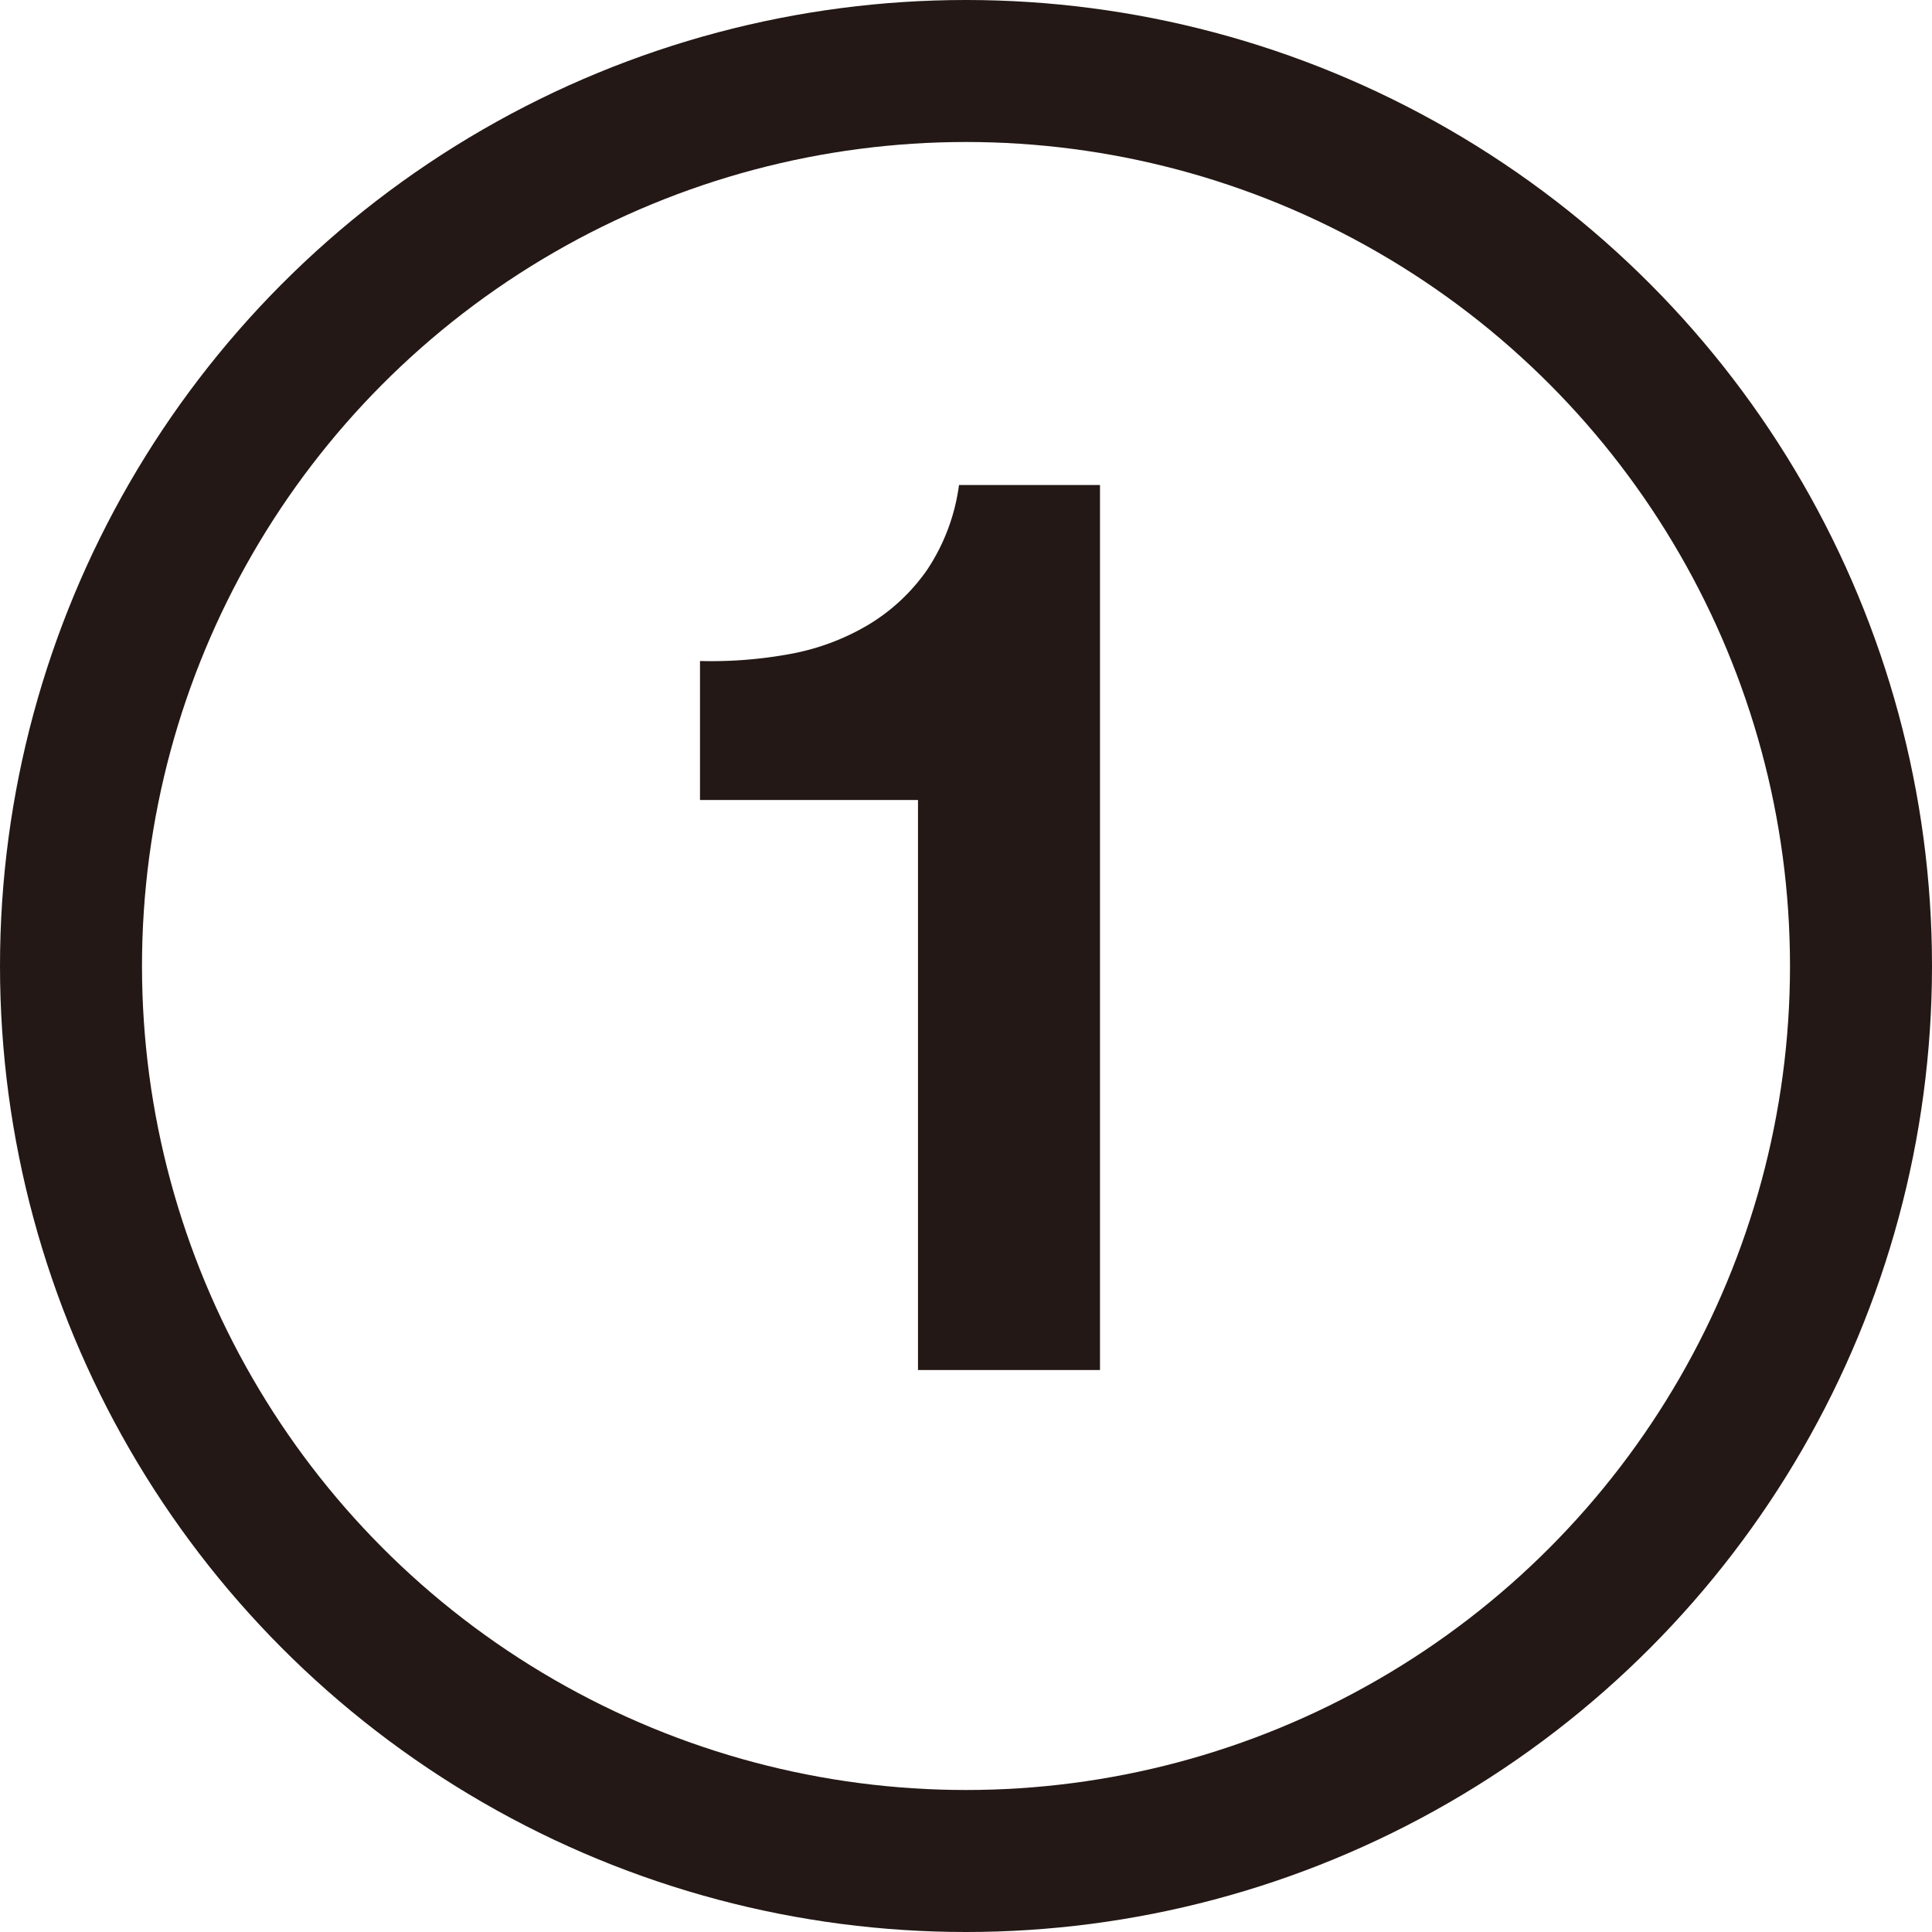
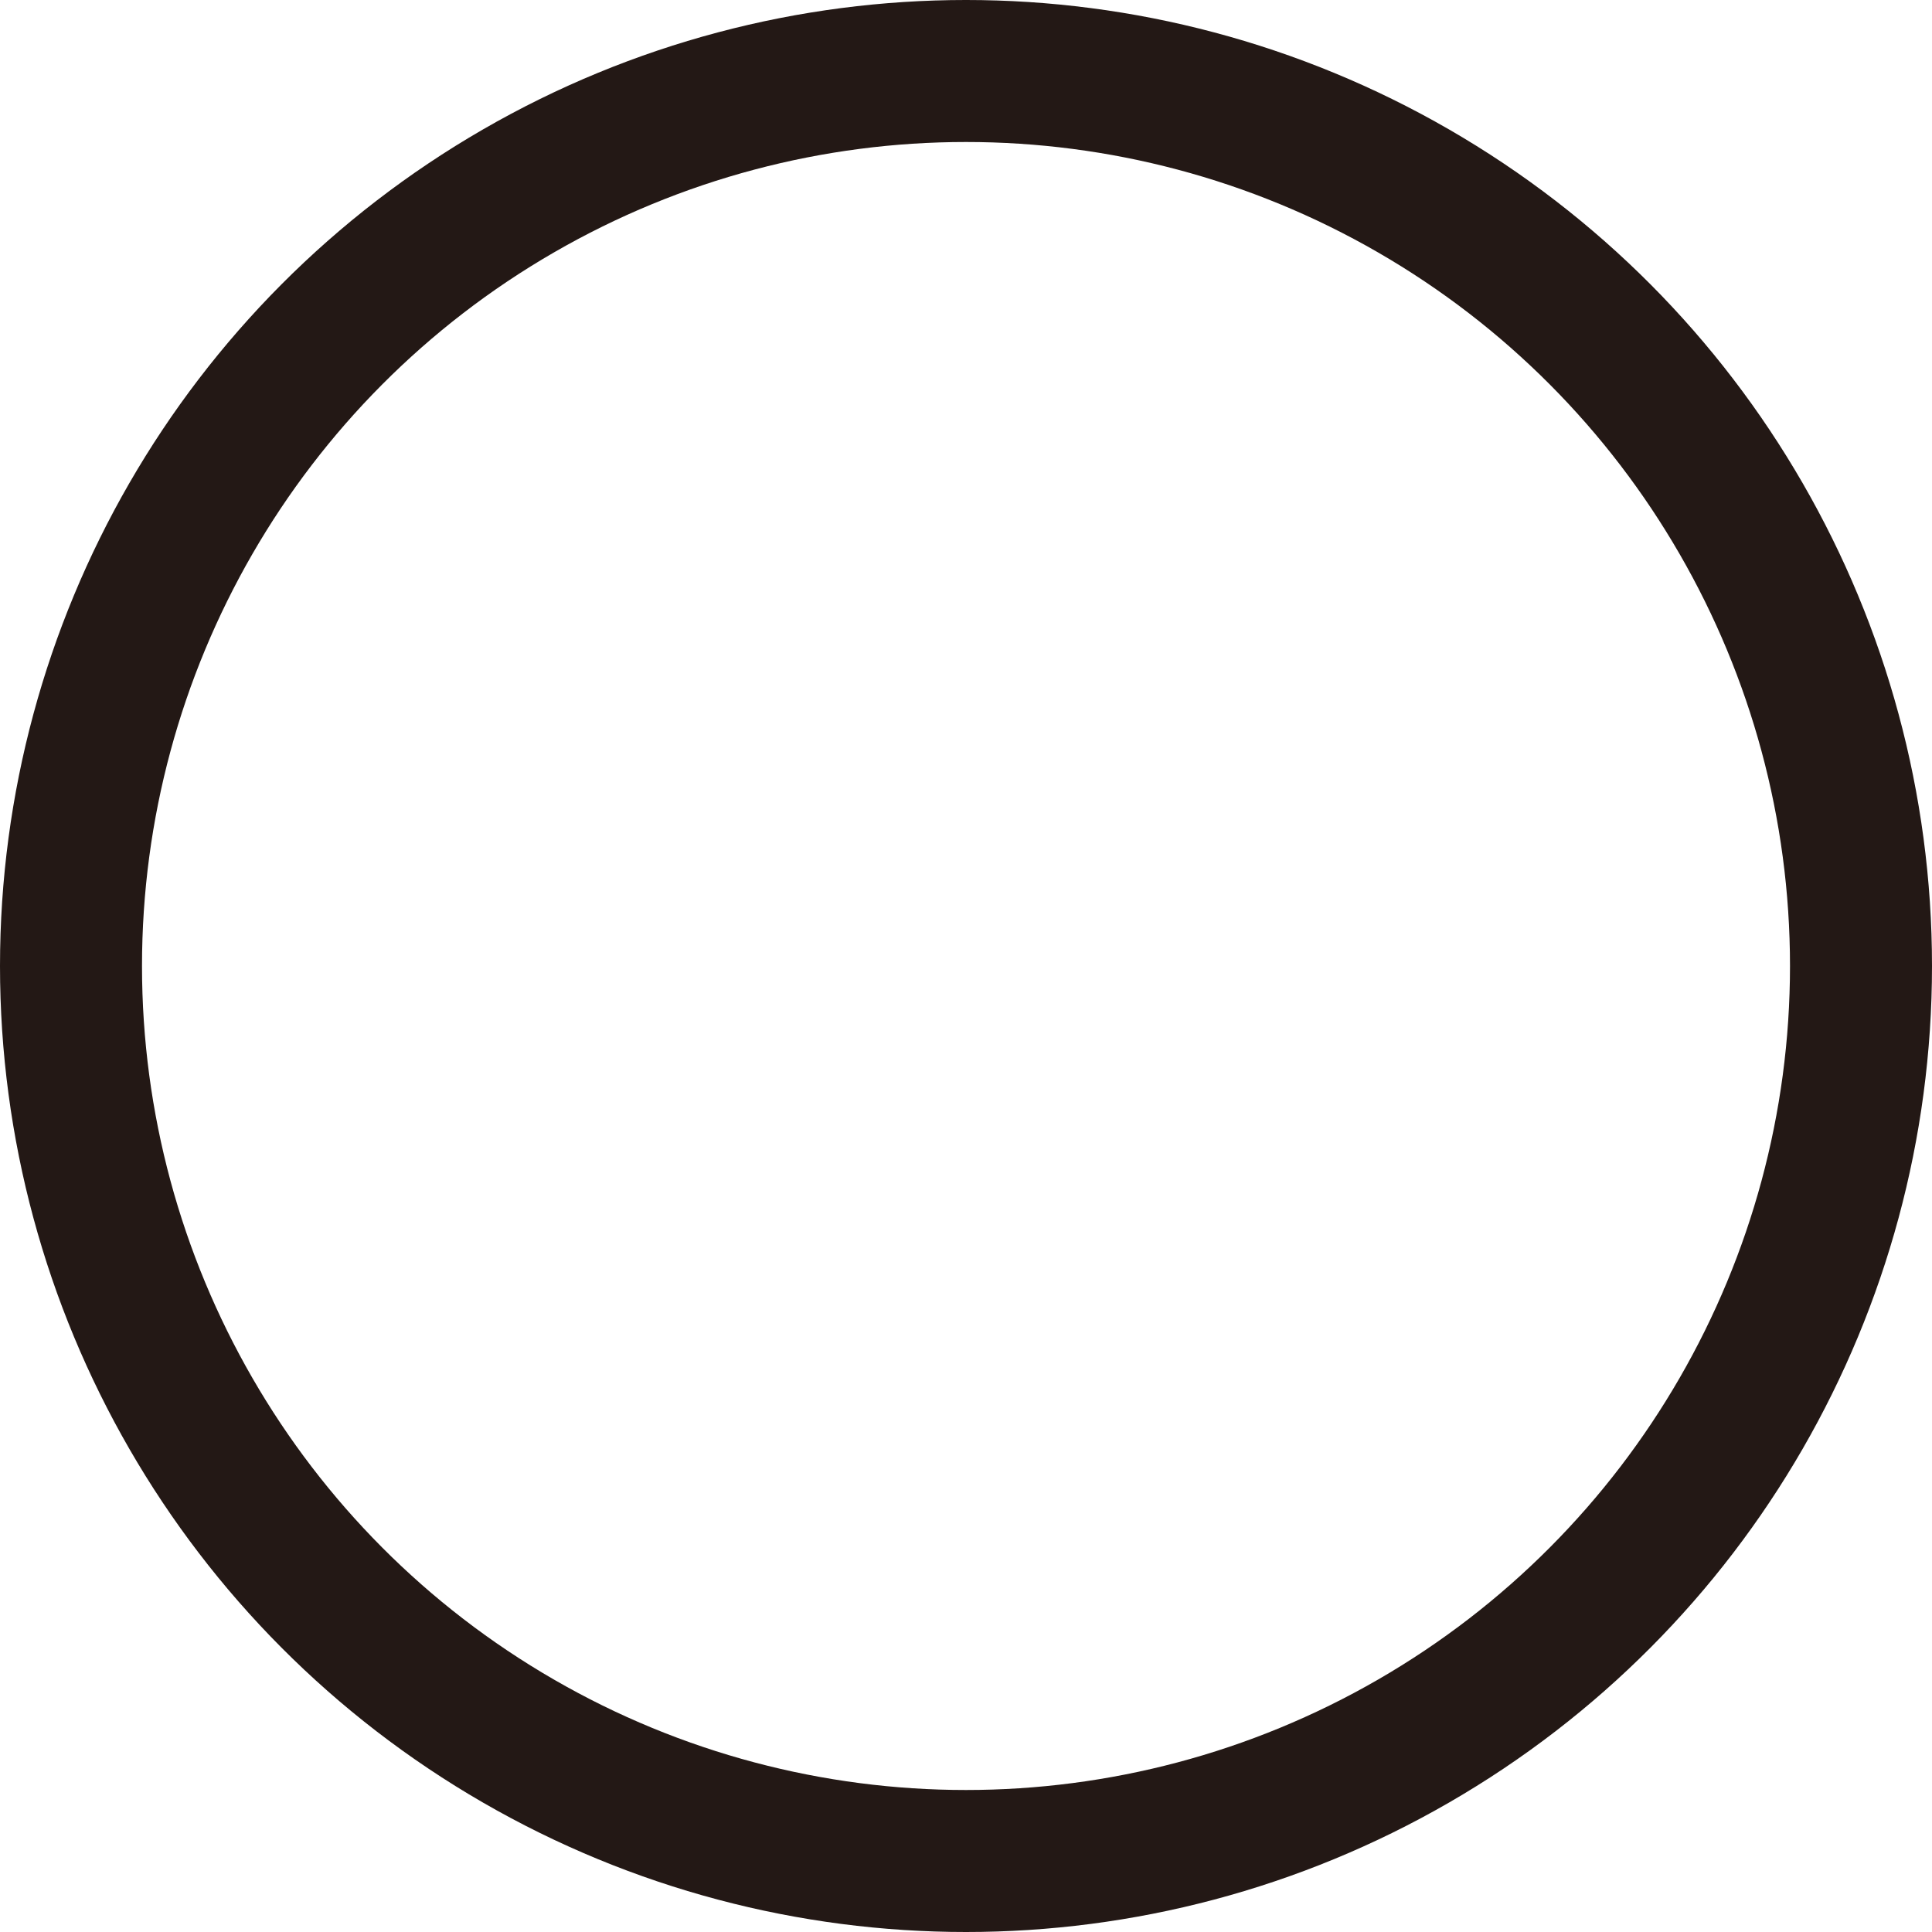
<svg xmlns="http://www.w3.org/2000/svg" viewBox="0 0 19.32 19.32">
  <defs>
    <style>.cls-1{fill:#231815;}.cls-2{fill:none;stroke:#231815;stroke-miterlimit:10;stroke-width:1.42px;}</style>
  </defs>
  <title>アセット 2</title>
  <g id="レイヤー_2" data-name="レイヤー 2">
    <g id="eng">
-       <path class="cls-1" d="M9.18,13.7V8H7V6.61a4.35,4.35,0,0,0,.9-.07,2.36,2.36,0,0,0,.78-.29,1.92,1.92,0,0,0,.59-.55,2,2,0,0,0,.32-.85H11V13.7Z" />
      <circle class="cls-2" cx="9.66" cy="9.66" r="8.95" />
    </g>
  </g>
</svg>